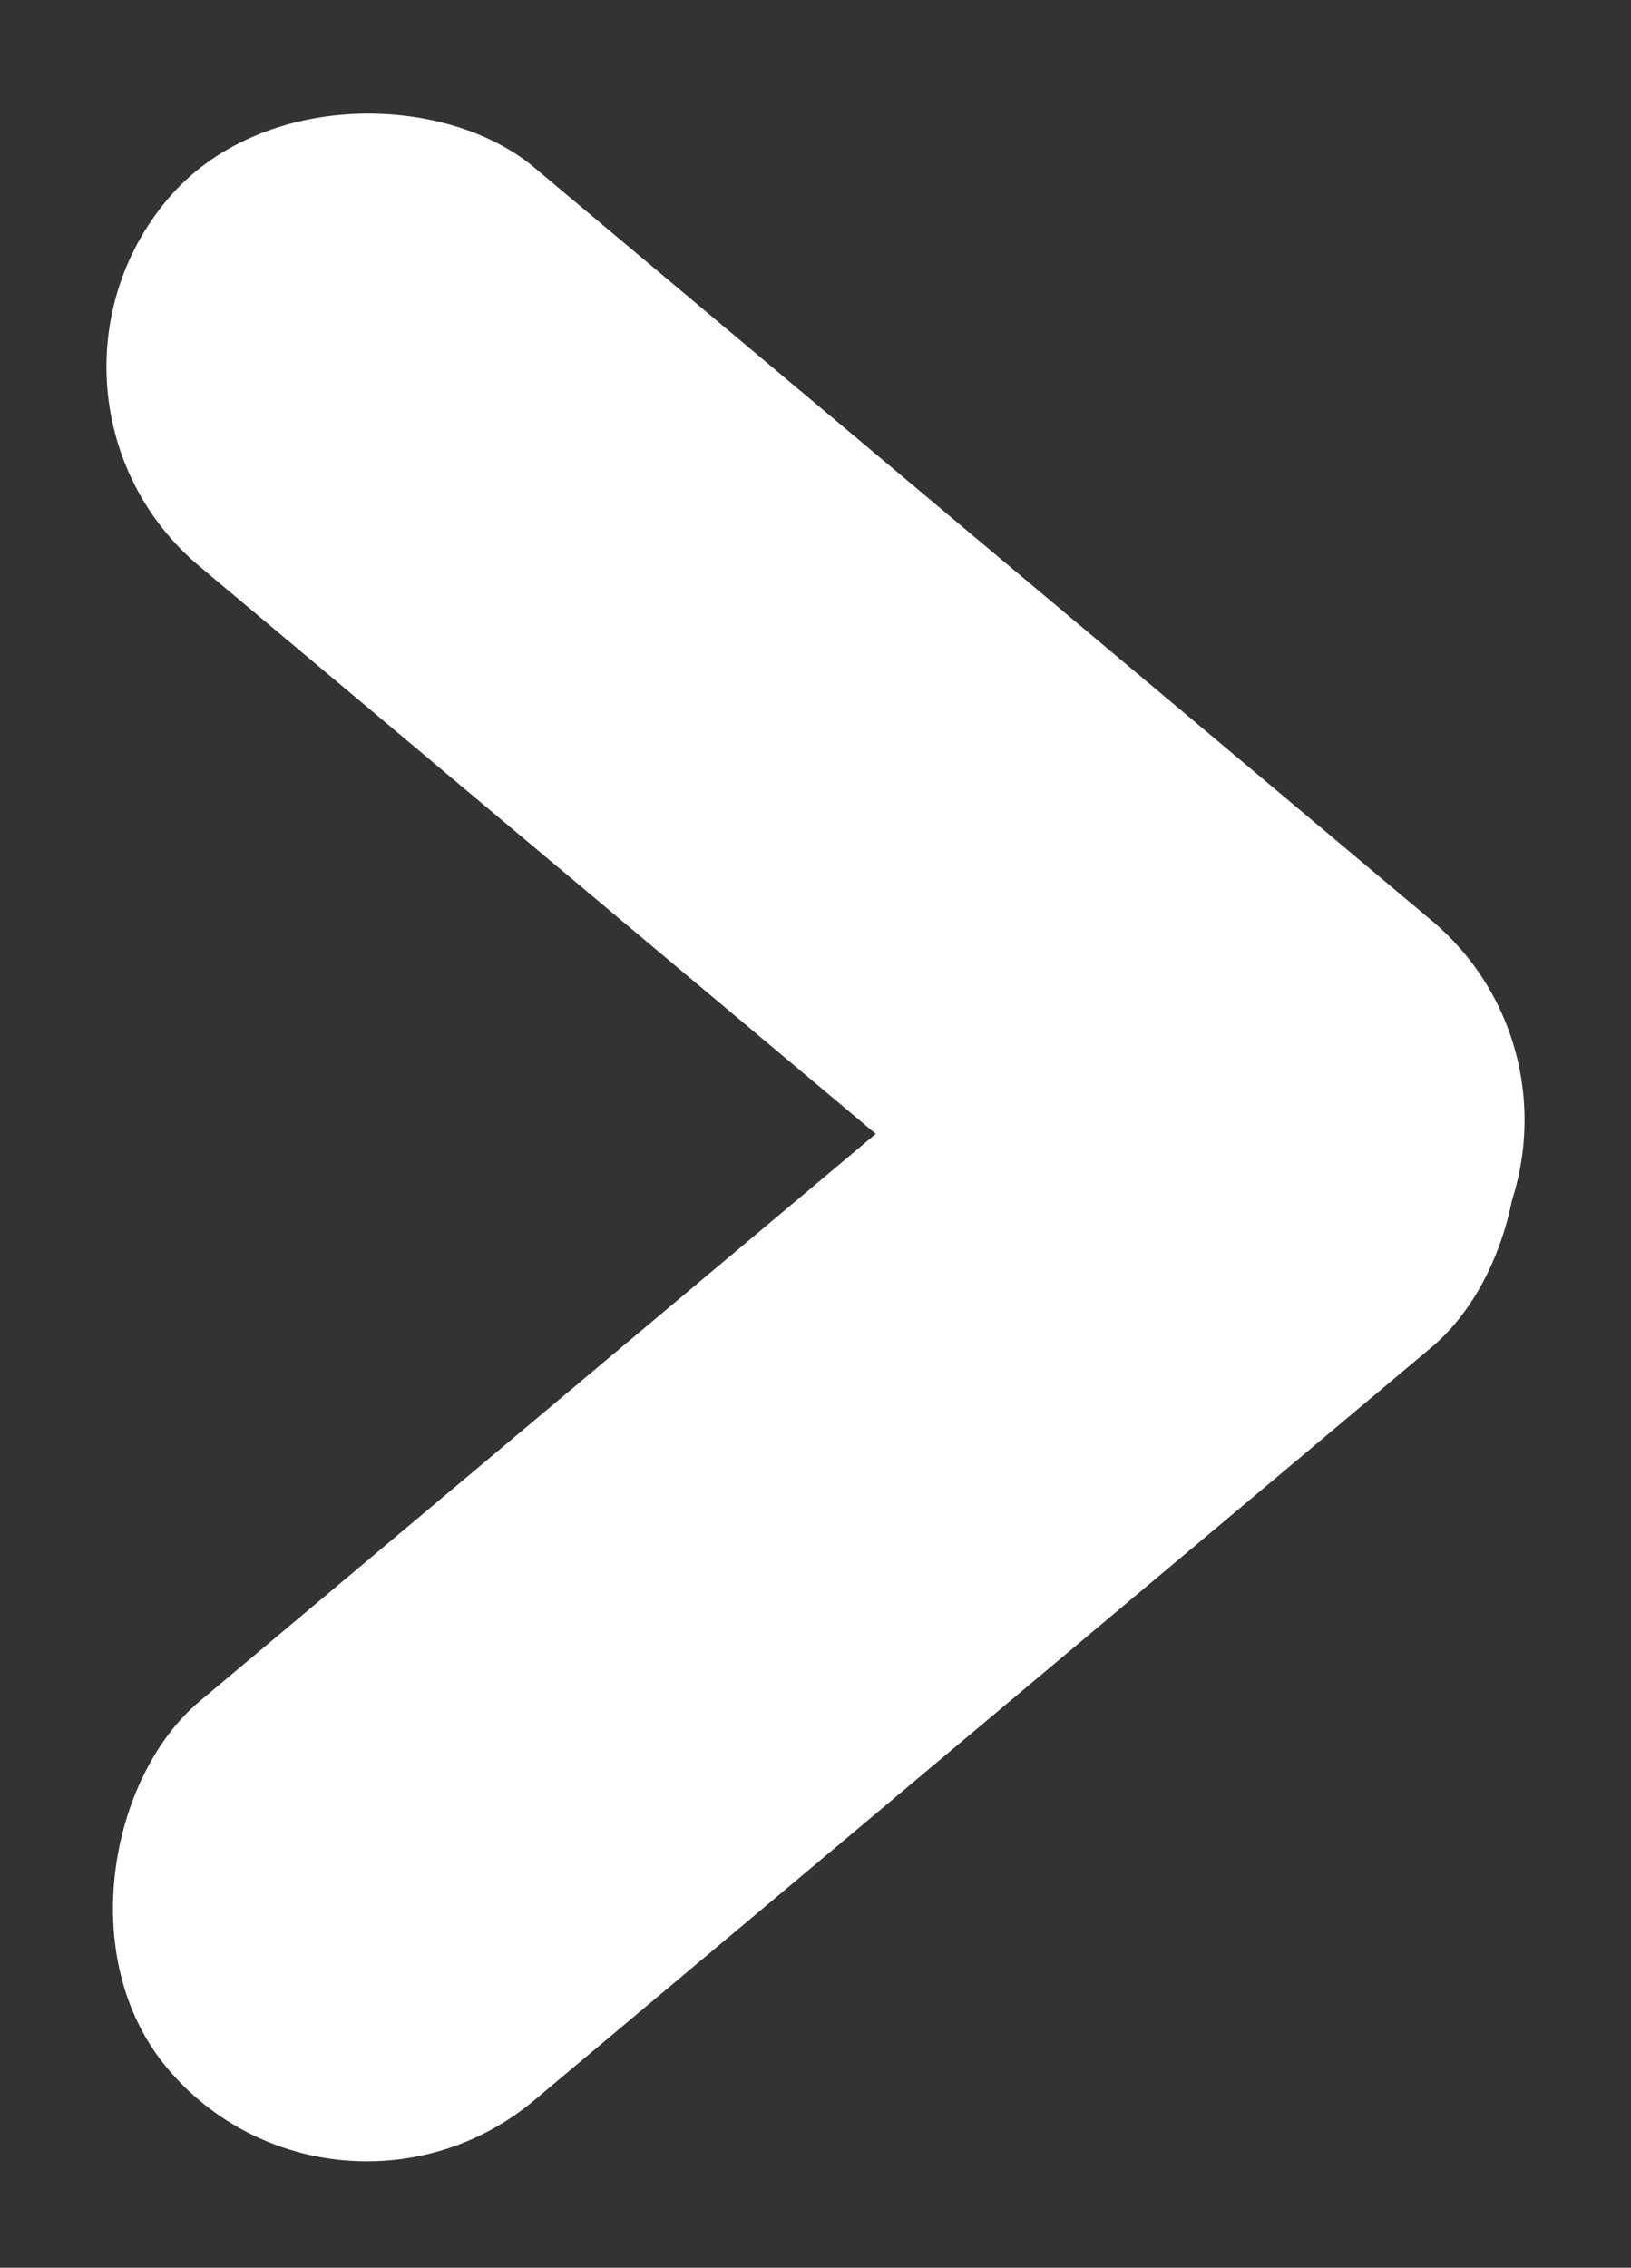
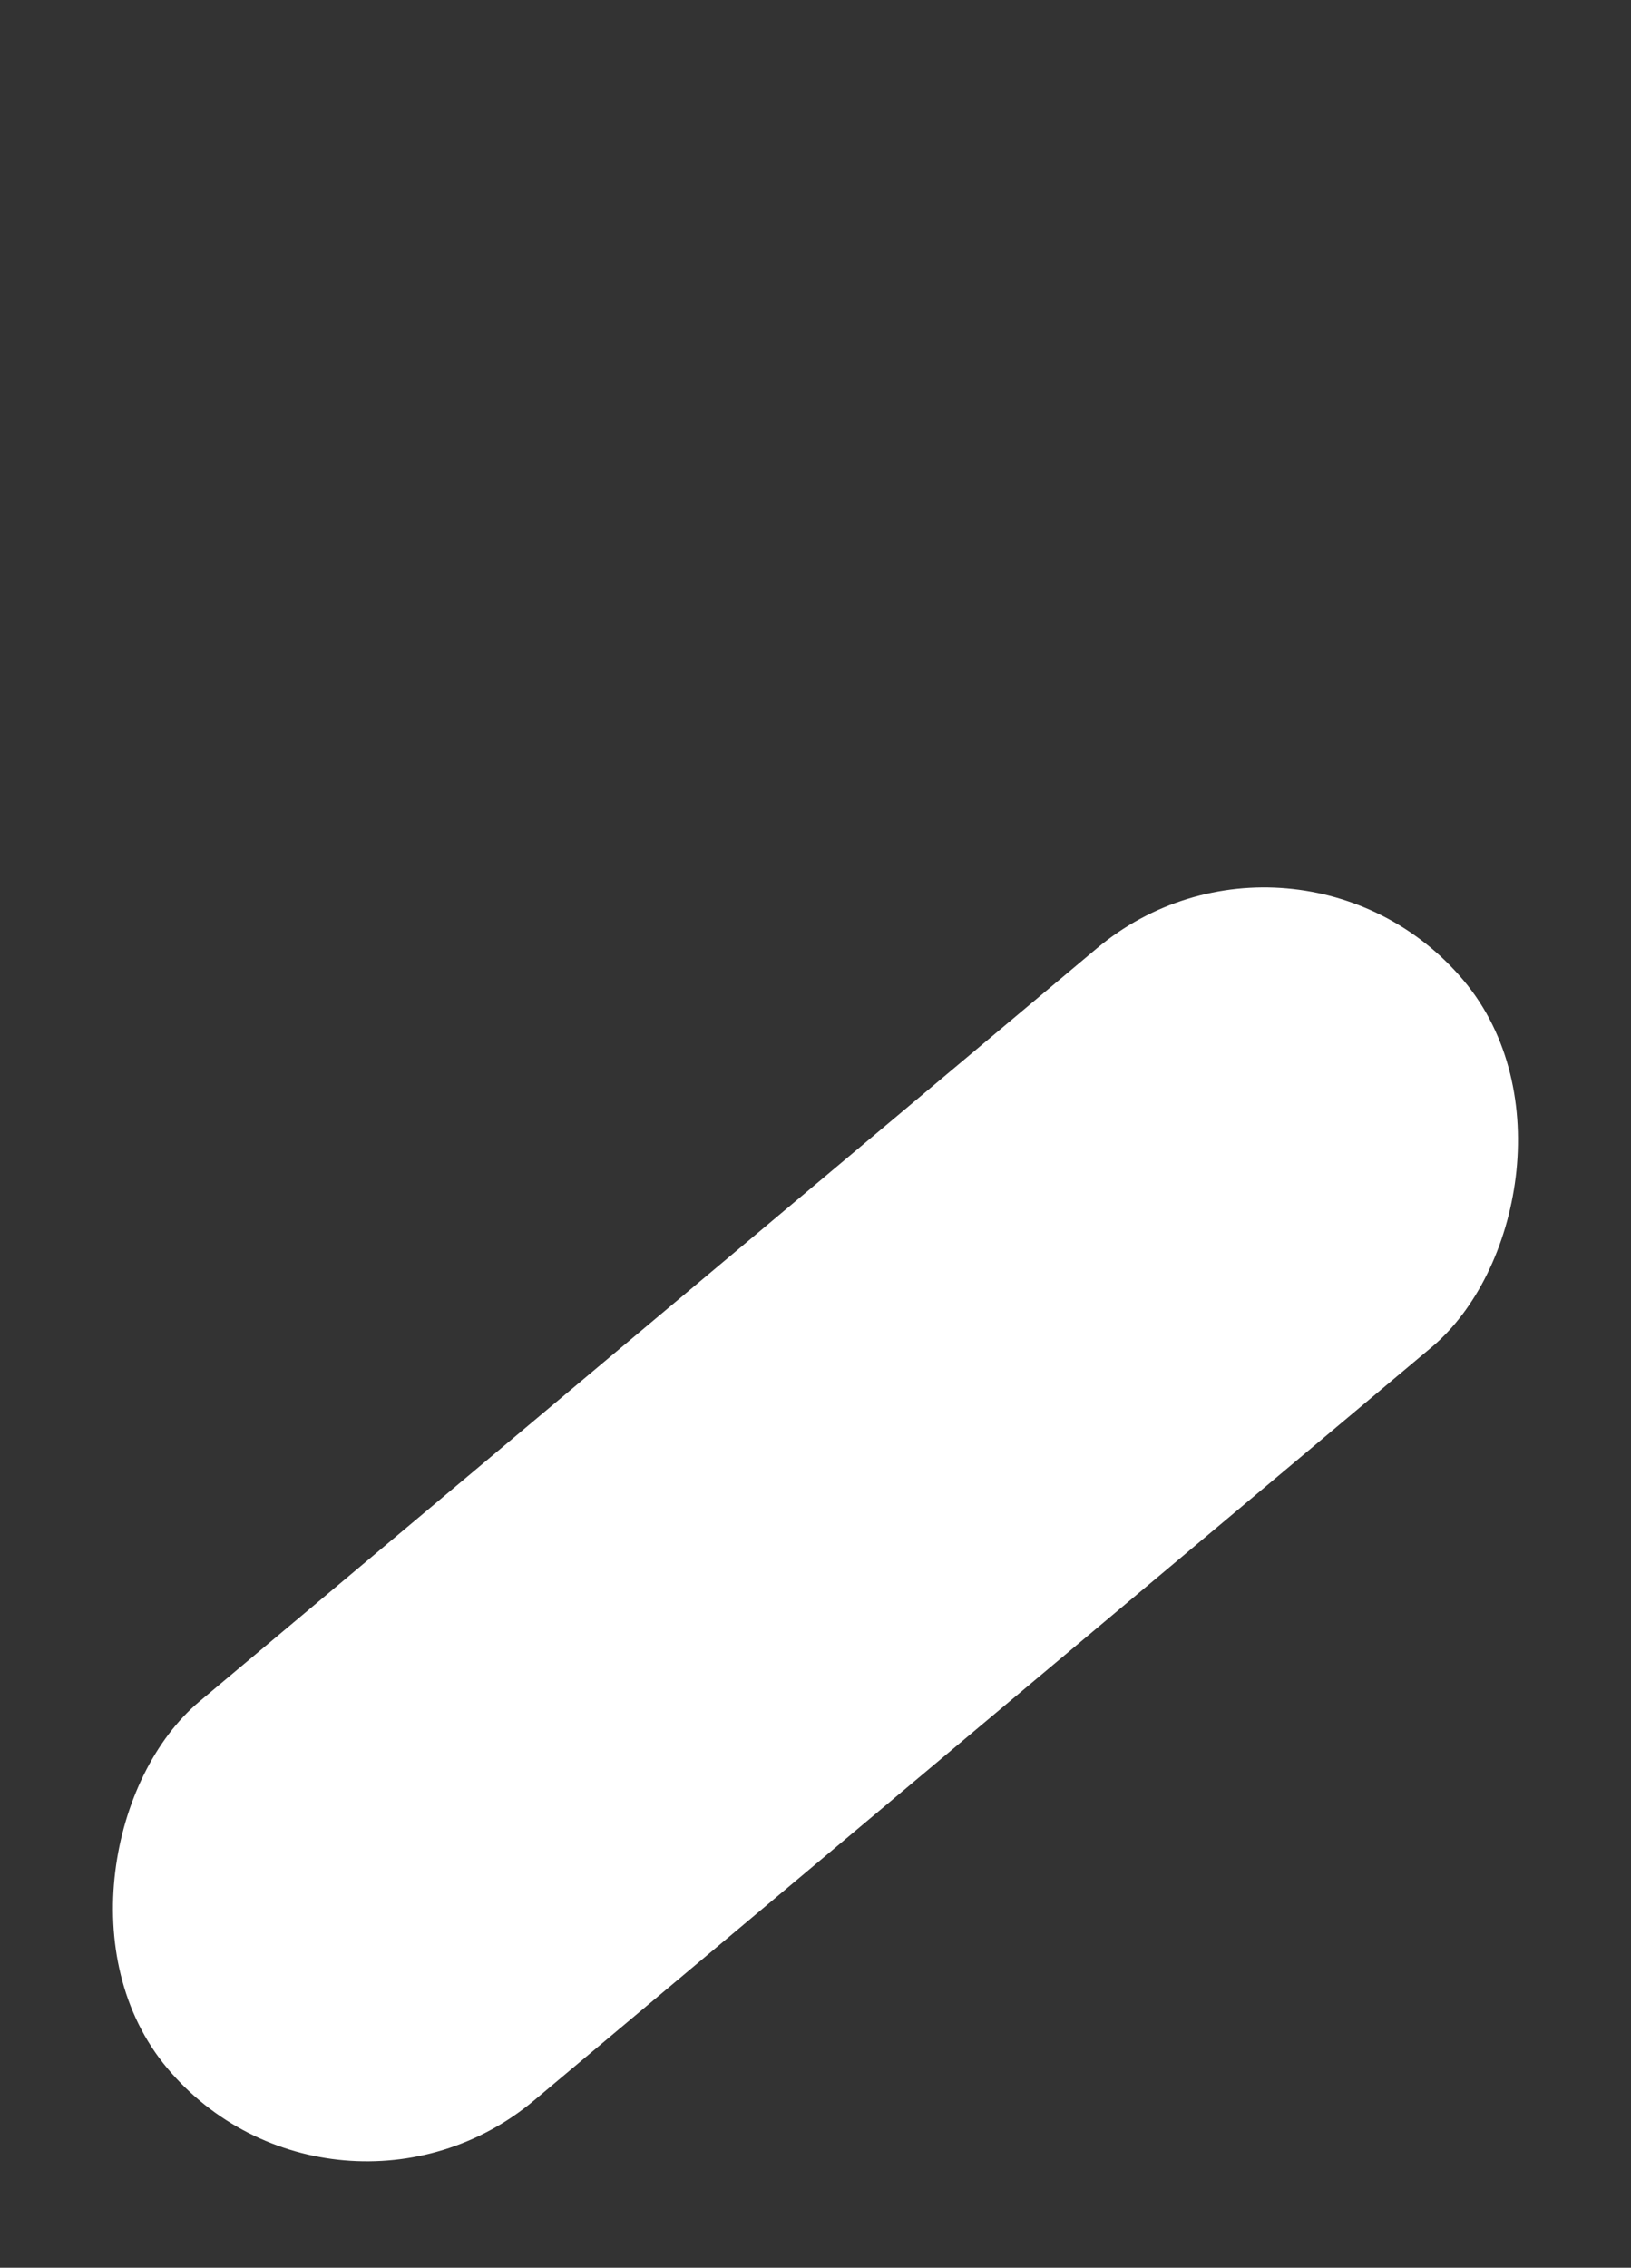
<svg xmlns="http://www.w3.org/2000/svg" width="15.467" height="21.503" viewBox="0 0 15.467 21.503">
  <rect x="0" y="0" width="15.467" height="21.503" fill="#333333" stroke="none" />
  <g id="Seta" transform="translate(47 -25) rotate(90)">
    <g id="Seta-2" data-name="Seta" transform="translate(-1 2.533)">
-       <rect id="Retângulo_2" data-name="Retângulo 2" width="4.938" height="16.047" rx="2.469" transform="translate(36.315 29) rotate(40)" fill="#fff" />
      <rect id="Retângulo_3" data-name="Retângulo 3" width="4.938" height="16.047" rx="2.469" transform="translate(47.503 41.293) rotate(140)" fill="#fff" />
    </g>
  </g>
</svg>